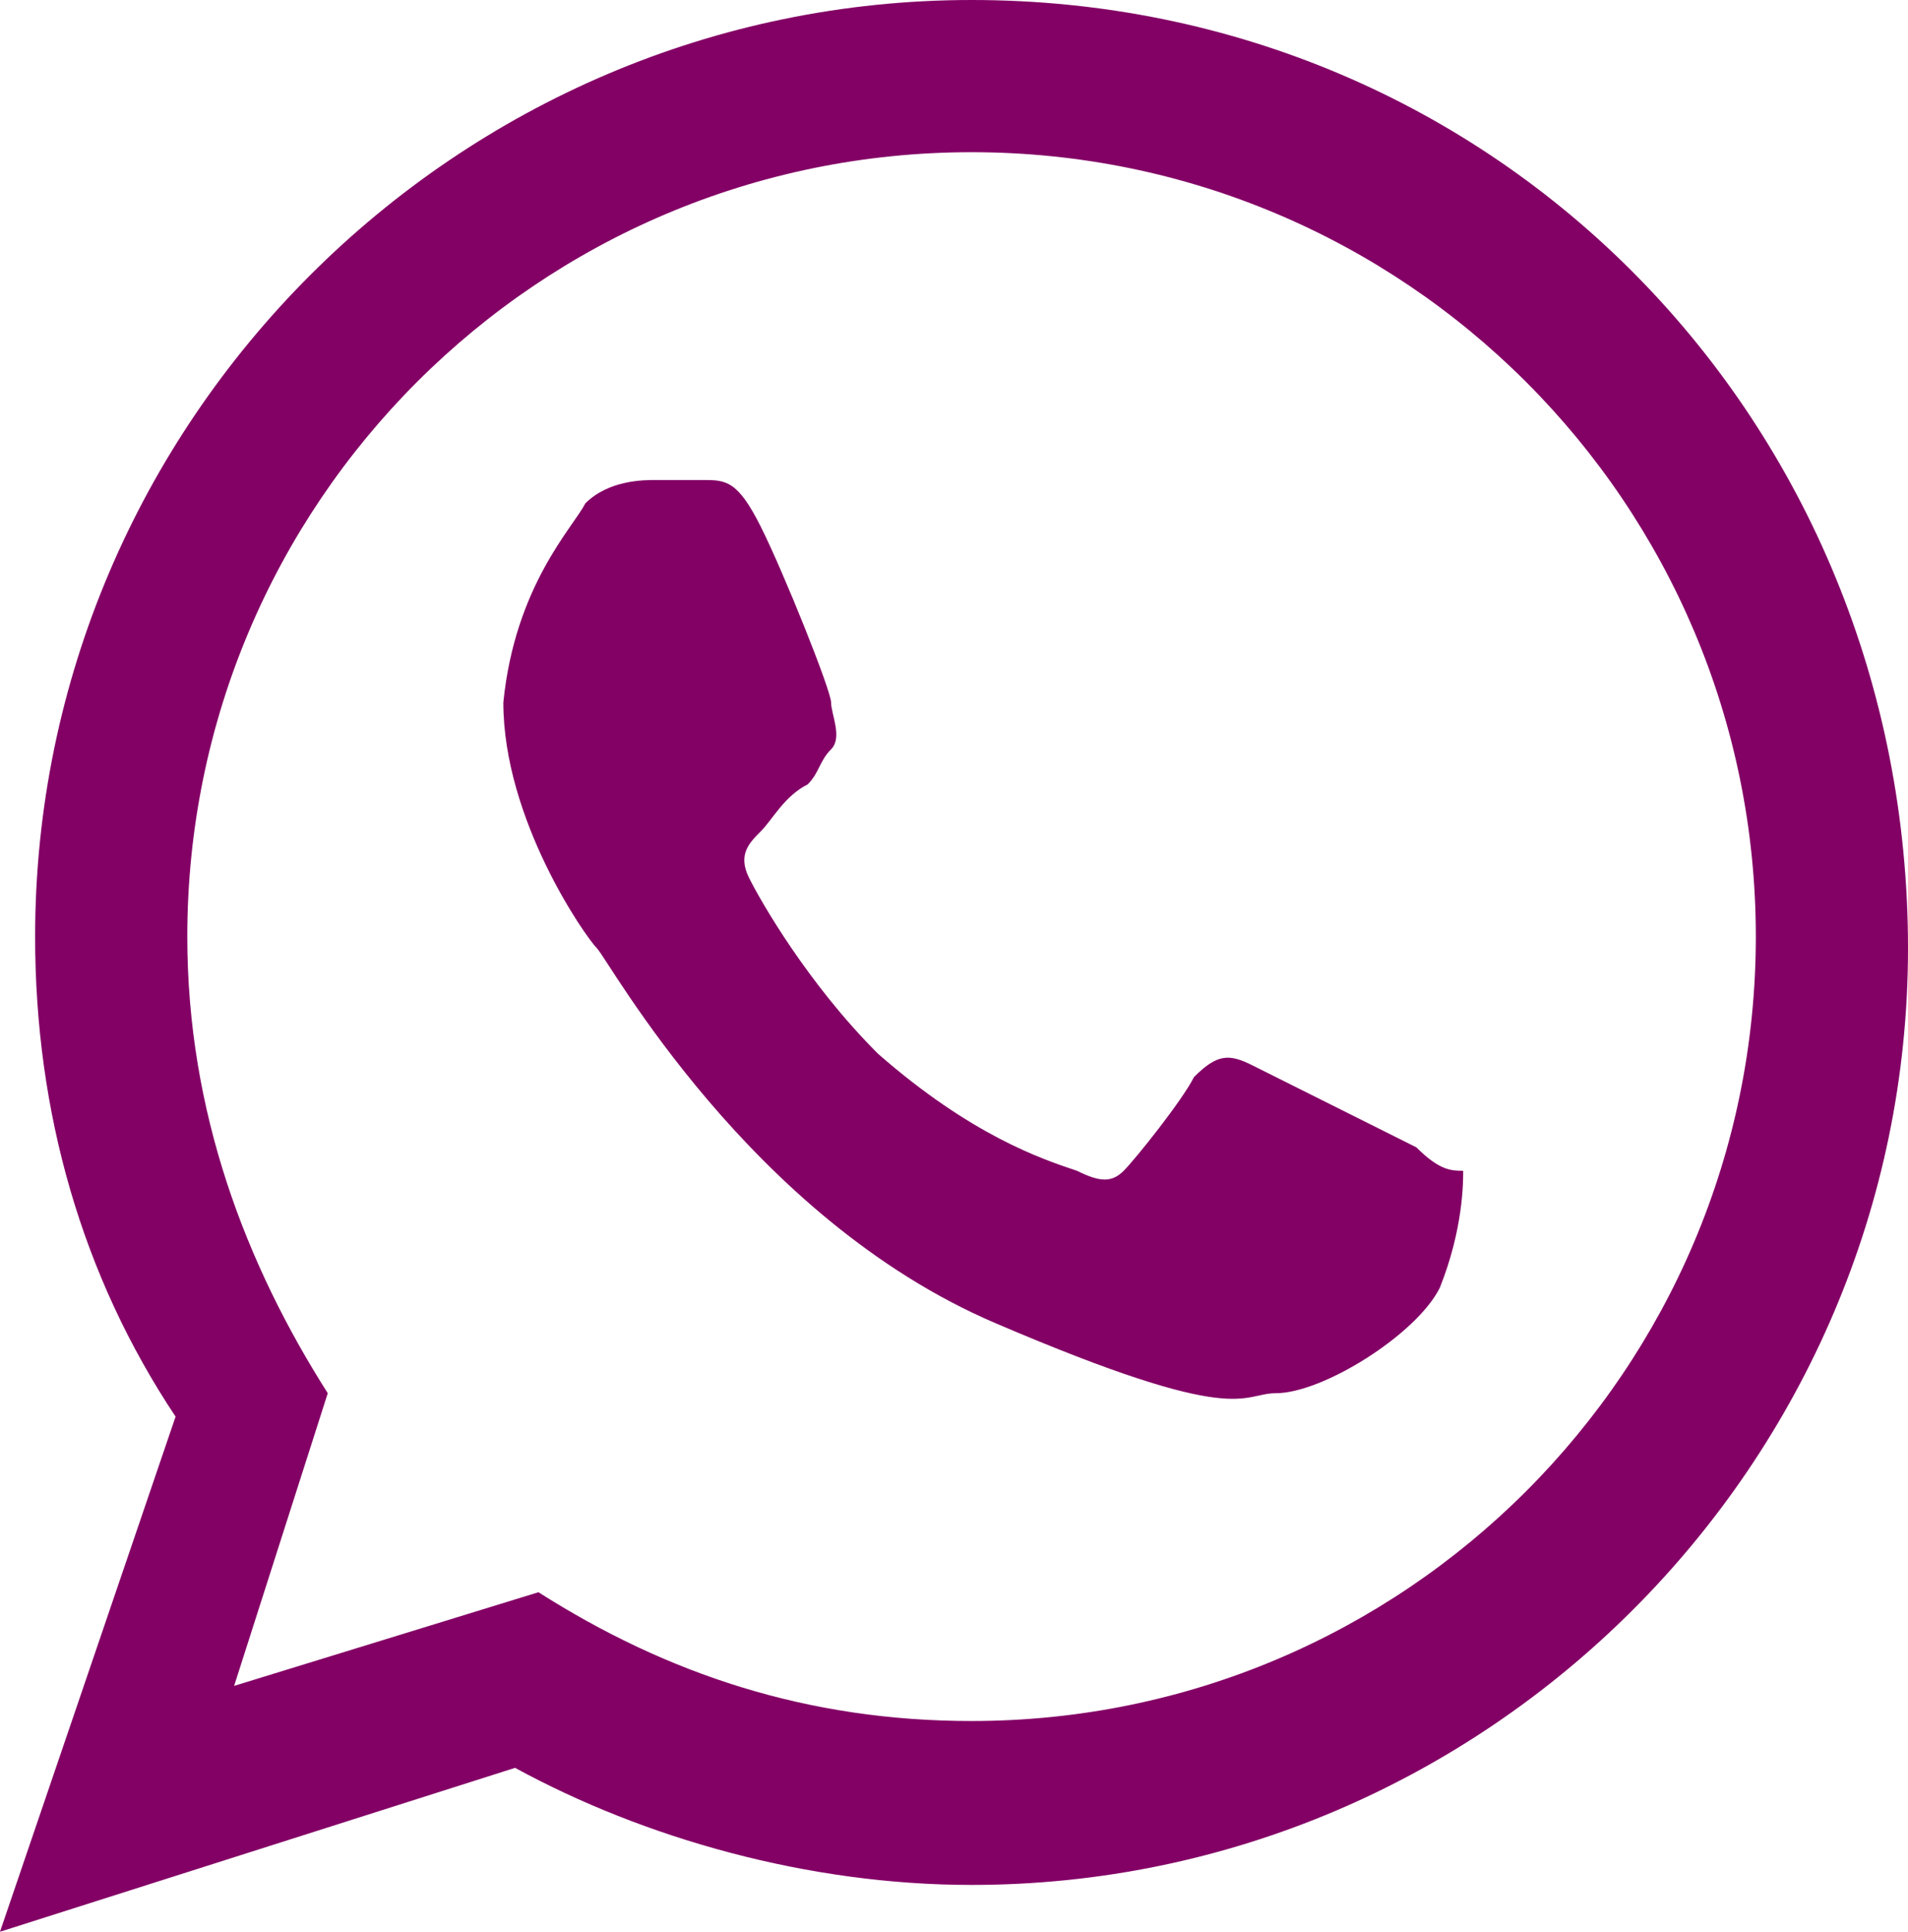
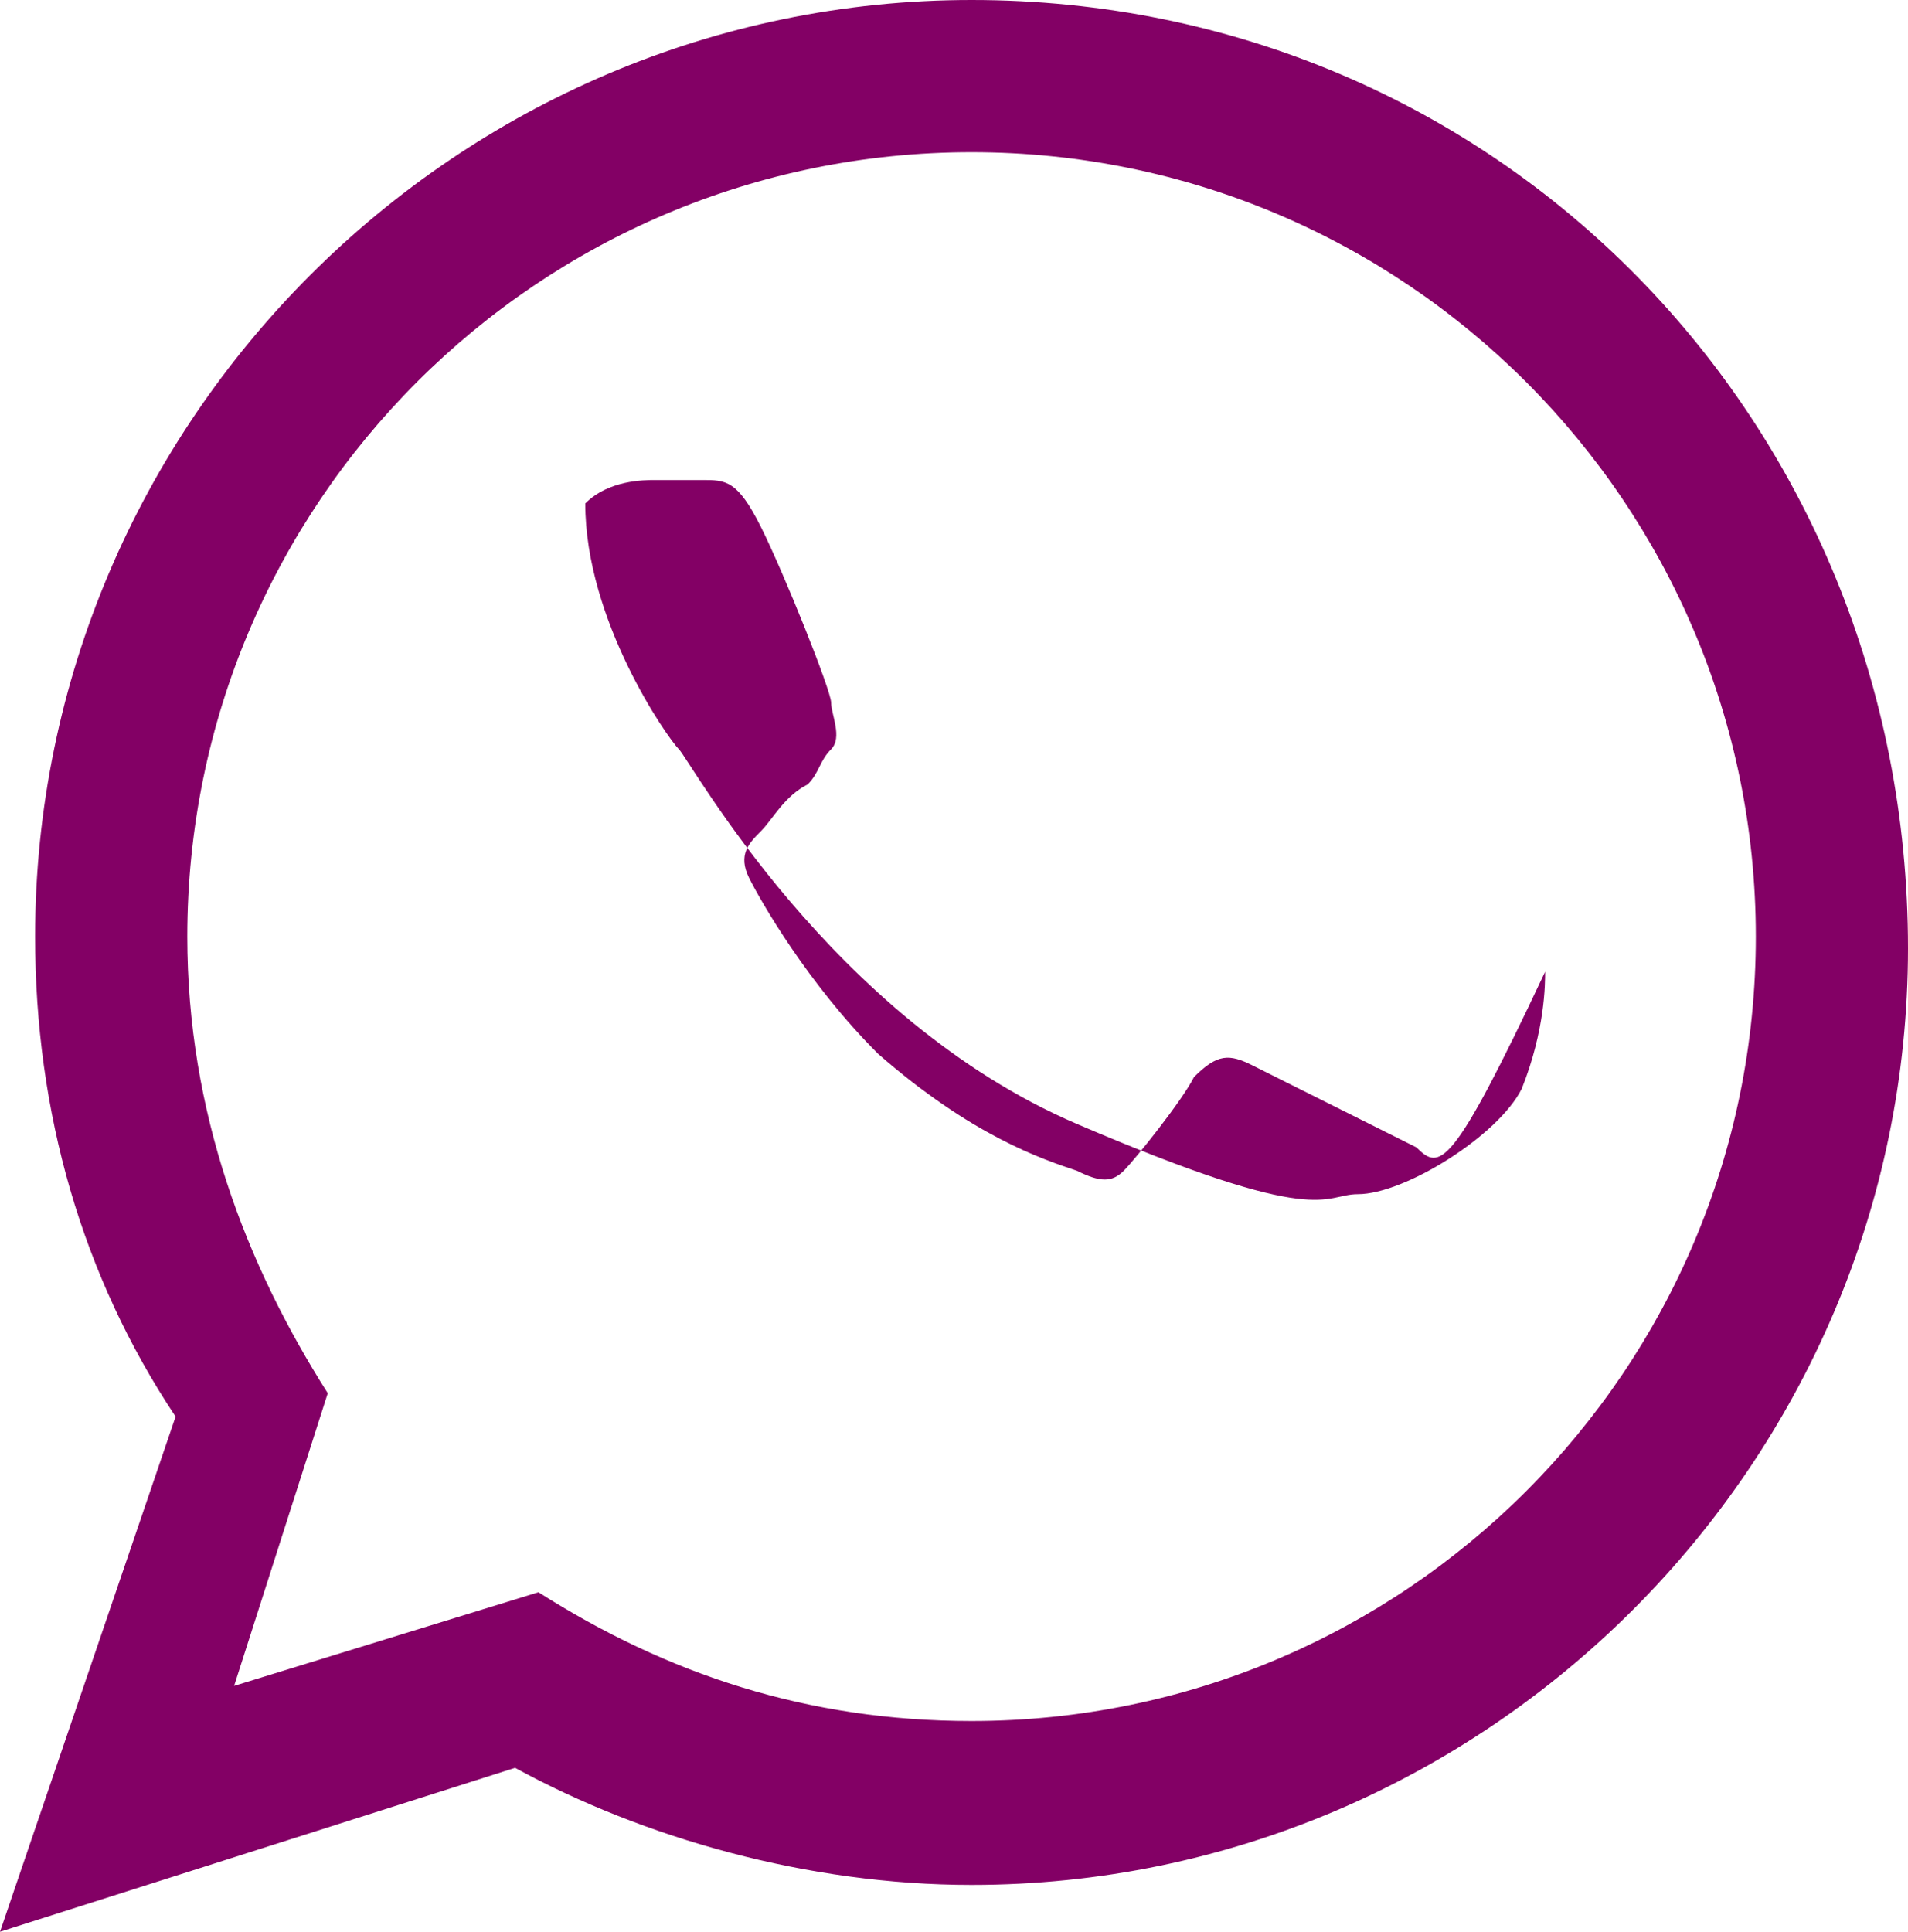
<svg xmlns="http://www.w3.org/2000/svg" version="1.1" id="Ebene_1" x="0px" y="0px" viewBox="0 0 16.3 16.5" style="enable-background:new 0 0 16.3 16.5;" xml:space="preserve">
  <style type="text/css">
	.st0{fill-rule:evenodd;clip-rule:evenodd;fill:#830065;}
</style>
  <g>
    <g>
-       <path class="st0" d="M8.3,0c-4.4,0-8,3.6-8,8c0,1.5,0.4,2.9,1.2,4.1L0,16.5l4.4-1.4c1.1,0.6,2.5,1,3.9,1c4.4,0,8-3.6,8-8    C16.3,3.6,12.8,0,8.3,0z M8.3,14.7c-1.4,0-2.6-0.4-3.7-1.1l-2.6,0.8l0.8-2.5C2.1,10.8,1.6,9.5,1.6,8c0-3.7,3-6.7,6.7-6.7    C12,1.3,15,4.3,15,8C15,11.7,12,14.7,8.3,14.7z M12.1,9.8c-0.2-0.1-1.2-0.6-1.4-0.7c-0.2-0.1-0.3-0.1-0.5,0.1    C10.1,9.4,9.7,9.9,9.6,10c-0.1,0.1-0.2,0.1-0.4,0C8.9,9.9,8.3,9.7,7.5,9c-0.6-0.6-1-1.3-1.1-1.5c-0.1-0.2,0-0.3,0.1-0.4    C6.6,7,6.7,6.8,6.9,6.7C7,6.6,7,6.5,7.1,6.4c0.1-0.1,0-0.3,0-0.4c0-0.1-0.4-1.1-0.6-1.5C6.3,4.1,6.2,4.1,6,4.1c-0.1,0-0.3,0-0.4,0    c-0.1,0-0.4,0-0.6,0.2C4.9,4.5,4.4,5,4.3,6c0,1,0.7,2,0.8,2.1c0.1,0.1,1.3,2.3,3.4,3.2c2.1,0.9,2.1,0.6,2.4,0.6    c0.4,0,1.2-0.5,1.4-0.9c0.2-0.5,0.2-0.9,0.2-1C12.4,10,12.3,10,12.1,9.8z" />
+       <path class="st0" d="M8.3,0c-4.4,0-8,3.6-8,8c0,1.5,0.4,2.9,1.2,4.1L0,16.5l4.4-1.4c1.1,0.6,2.5,1,3.9,1c4.4,0,8-3.6,8-8    C16.3,3.6,12.8,0,8.3,0z M8.3,14.7c-1.4,0-2.6-0.4-3.7-1.1l-2.6,0.8l0.8-2.5C2.1,10.8,1.6,9.5,1.6,8c0-3.7,3-6.7,6.7-6.7    C12,1.3,15,4.3,15,8C15,11.7,12,14.7,8.3,14.7z M12.1,9.8c-0.2-0.1-1.2-0.6-1.4-0.7c-0.2-0.1-0.3-0.1-0.5,0.1    C10.1,9.4,9.7,9.9,9.6,10c-0.1,0.1-0.2,0.1-0.4,0C8.9,9.9,8.3,9.7,7.5,9c-0.6-0.6-1-1.3-1.1-1.5c-0.1-0.2,0-0.3,0.1-0.4    C6.6,7,6.7,6.8,6.9,6.7C7,6.6,7,6.5,7.1,6.4c0.1-0.1,0-0.3,0-0.4c0-0.1-0.4-1.1-0.6-1.5C6.3,4.1,6.2,4.1,6,4.1c-0.1,0-0.3,0-0.4,0    c-0.1,0-0.4,0-0.6,0.2c0,1,0.7,2,0.8,2.1c0.1,0.1,1.3,2.3,3.4,3.2c2.1,0.9,2.1,0.6,2.4,0.6    c0.4,0,1.2-0.5,1.4-0.9c0.2-0.5,0.2-0.9,0.2-1C12.4,10,12.3,10,12.1,9.8z" />
    </g>
  </g>
</svg>